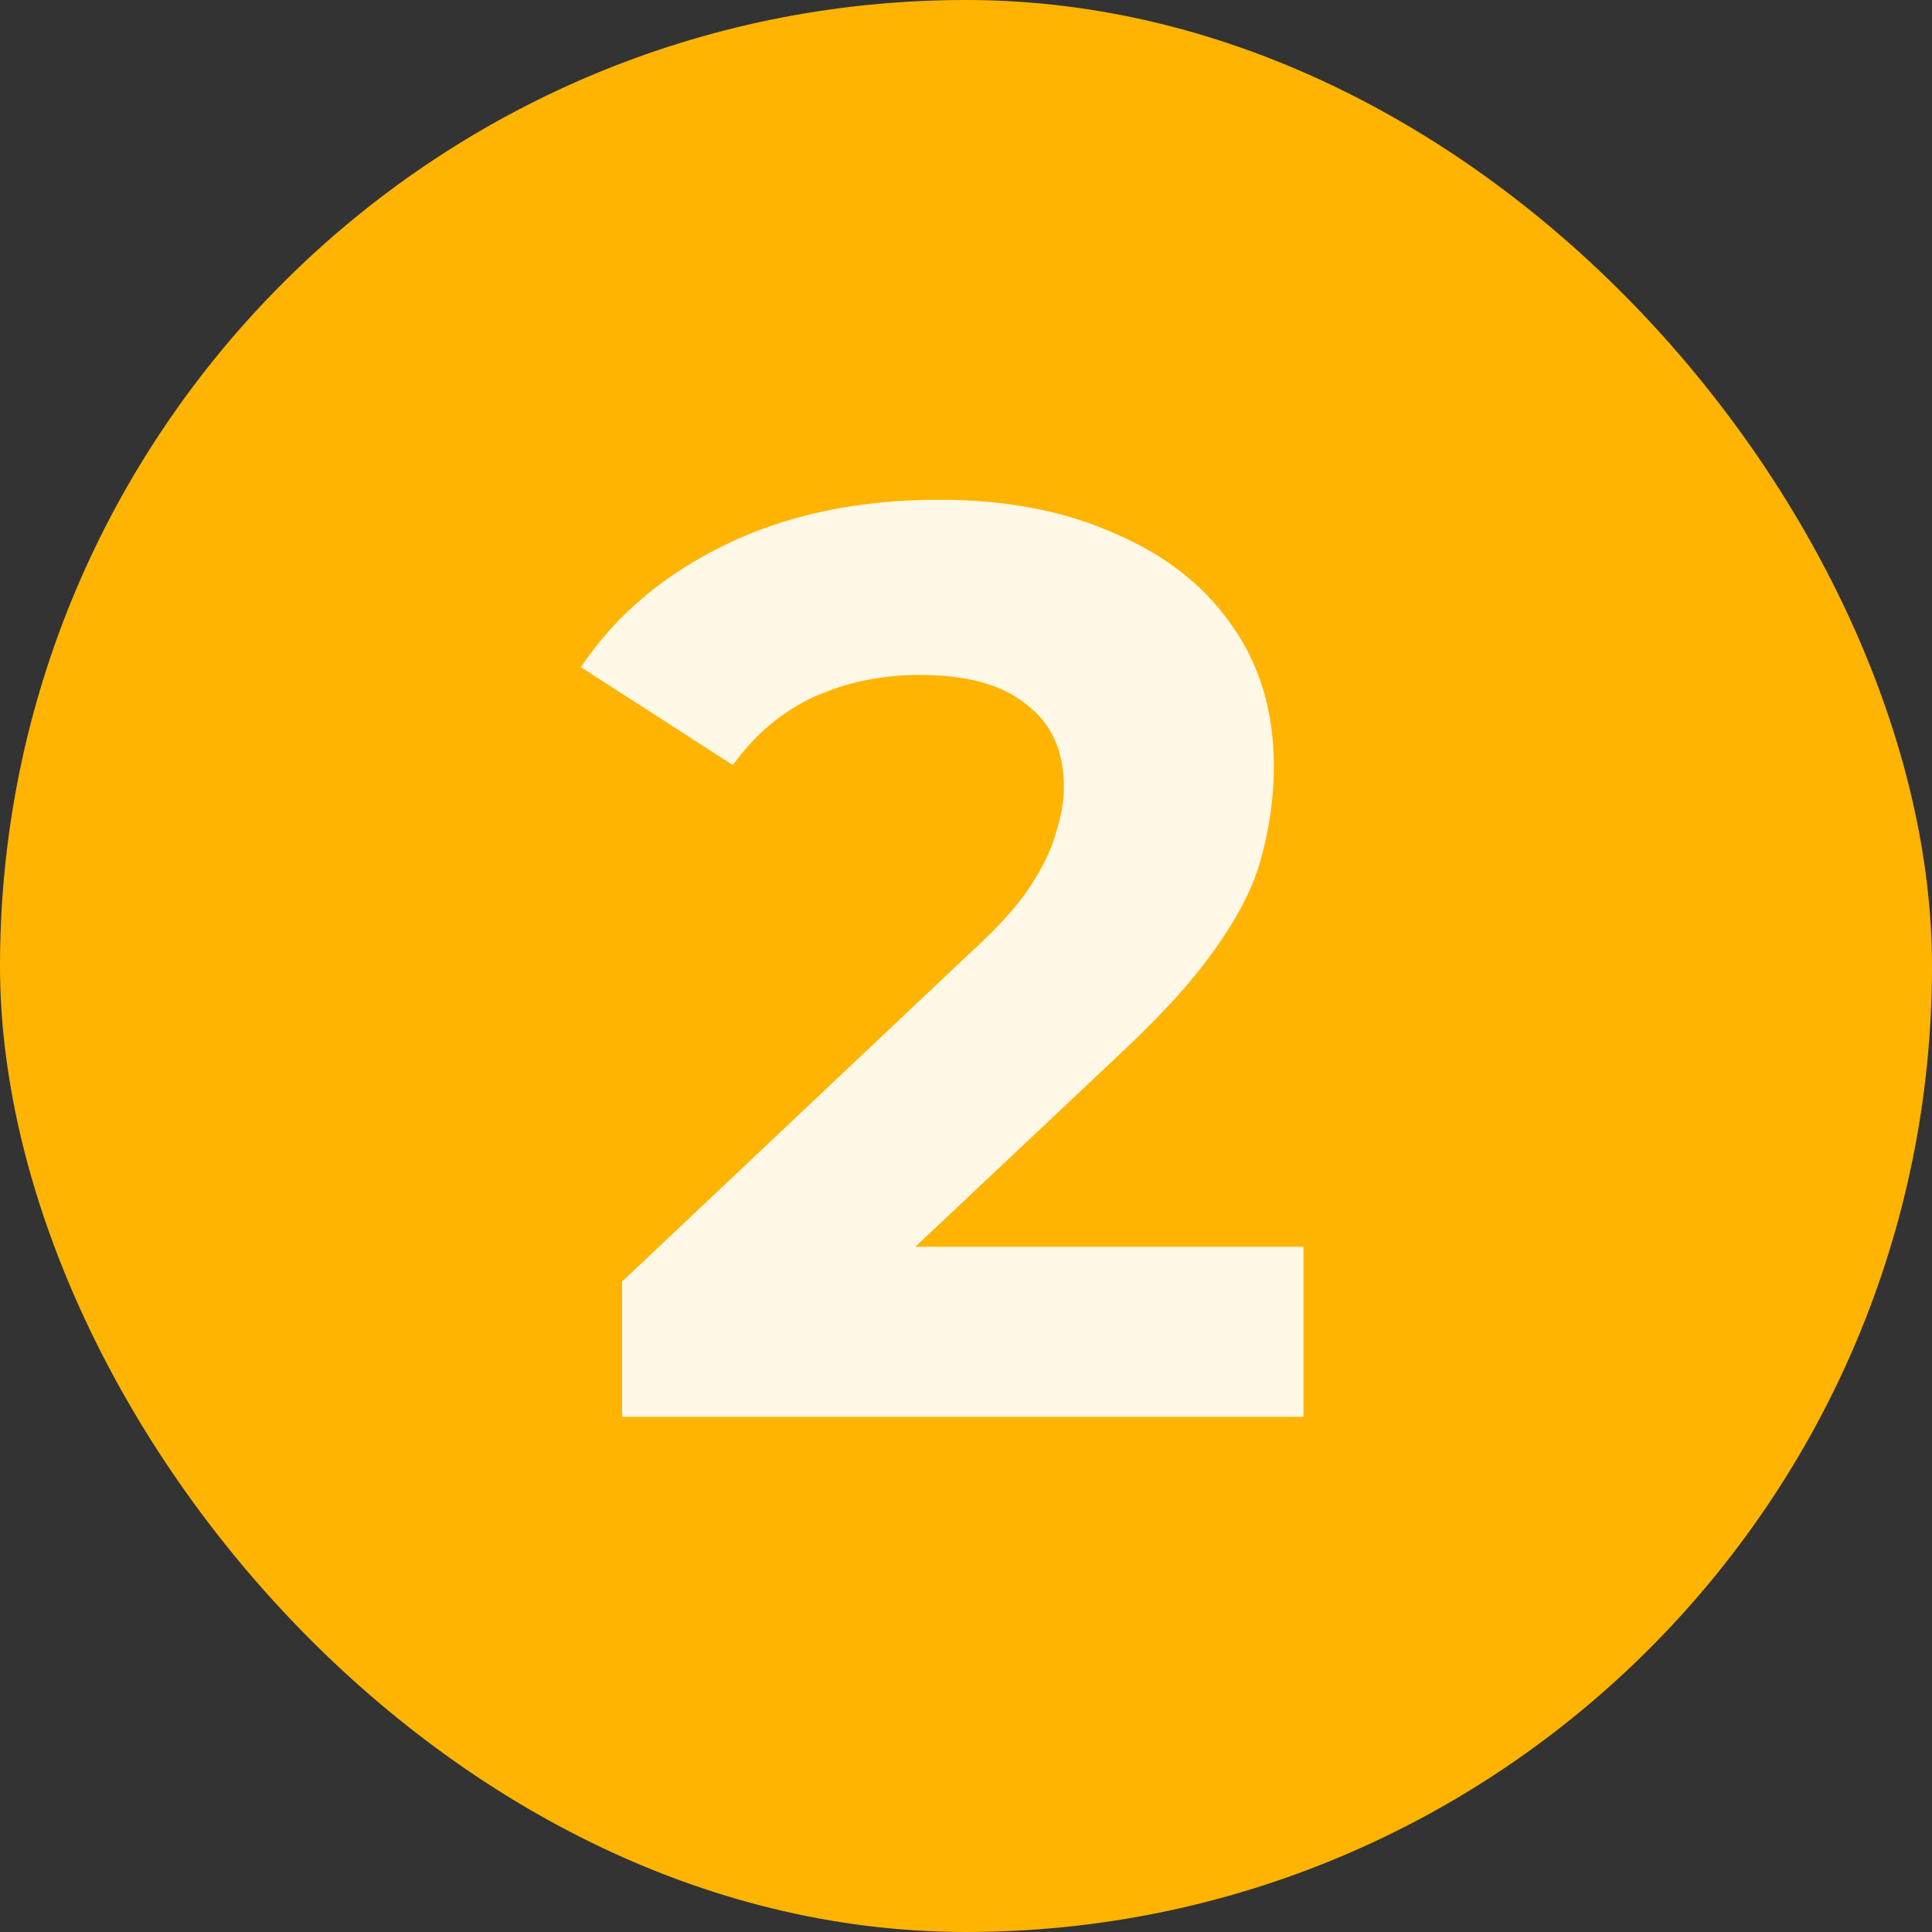
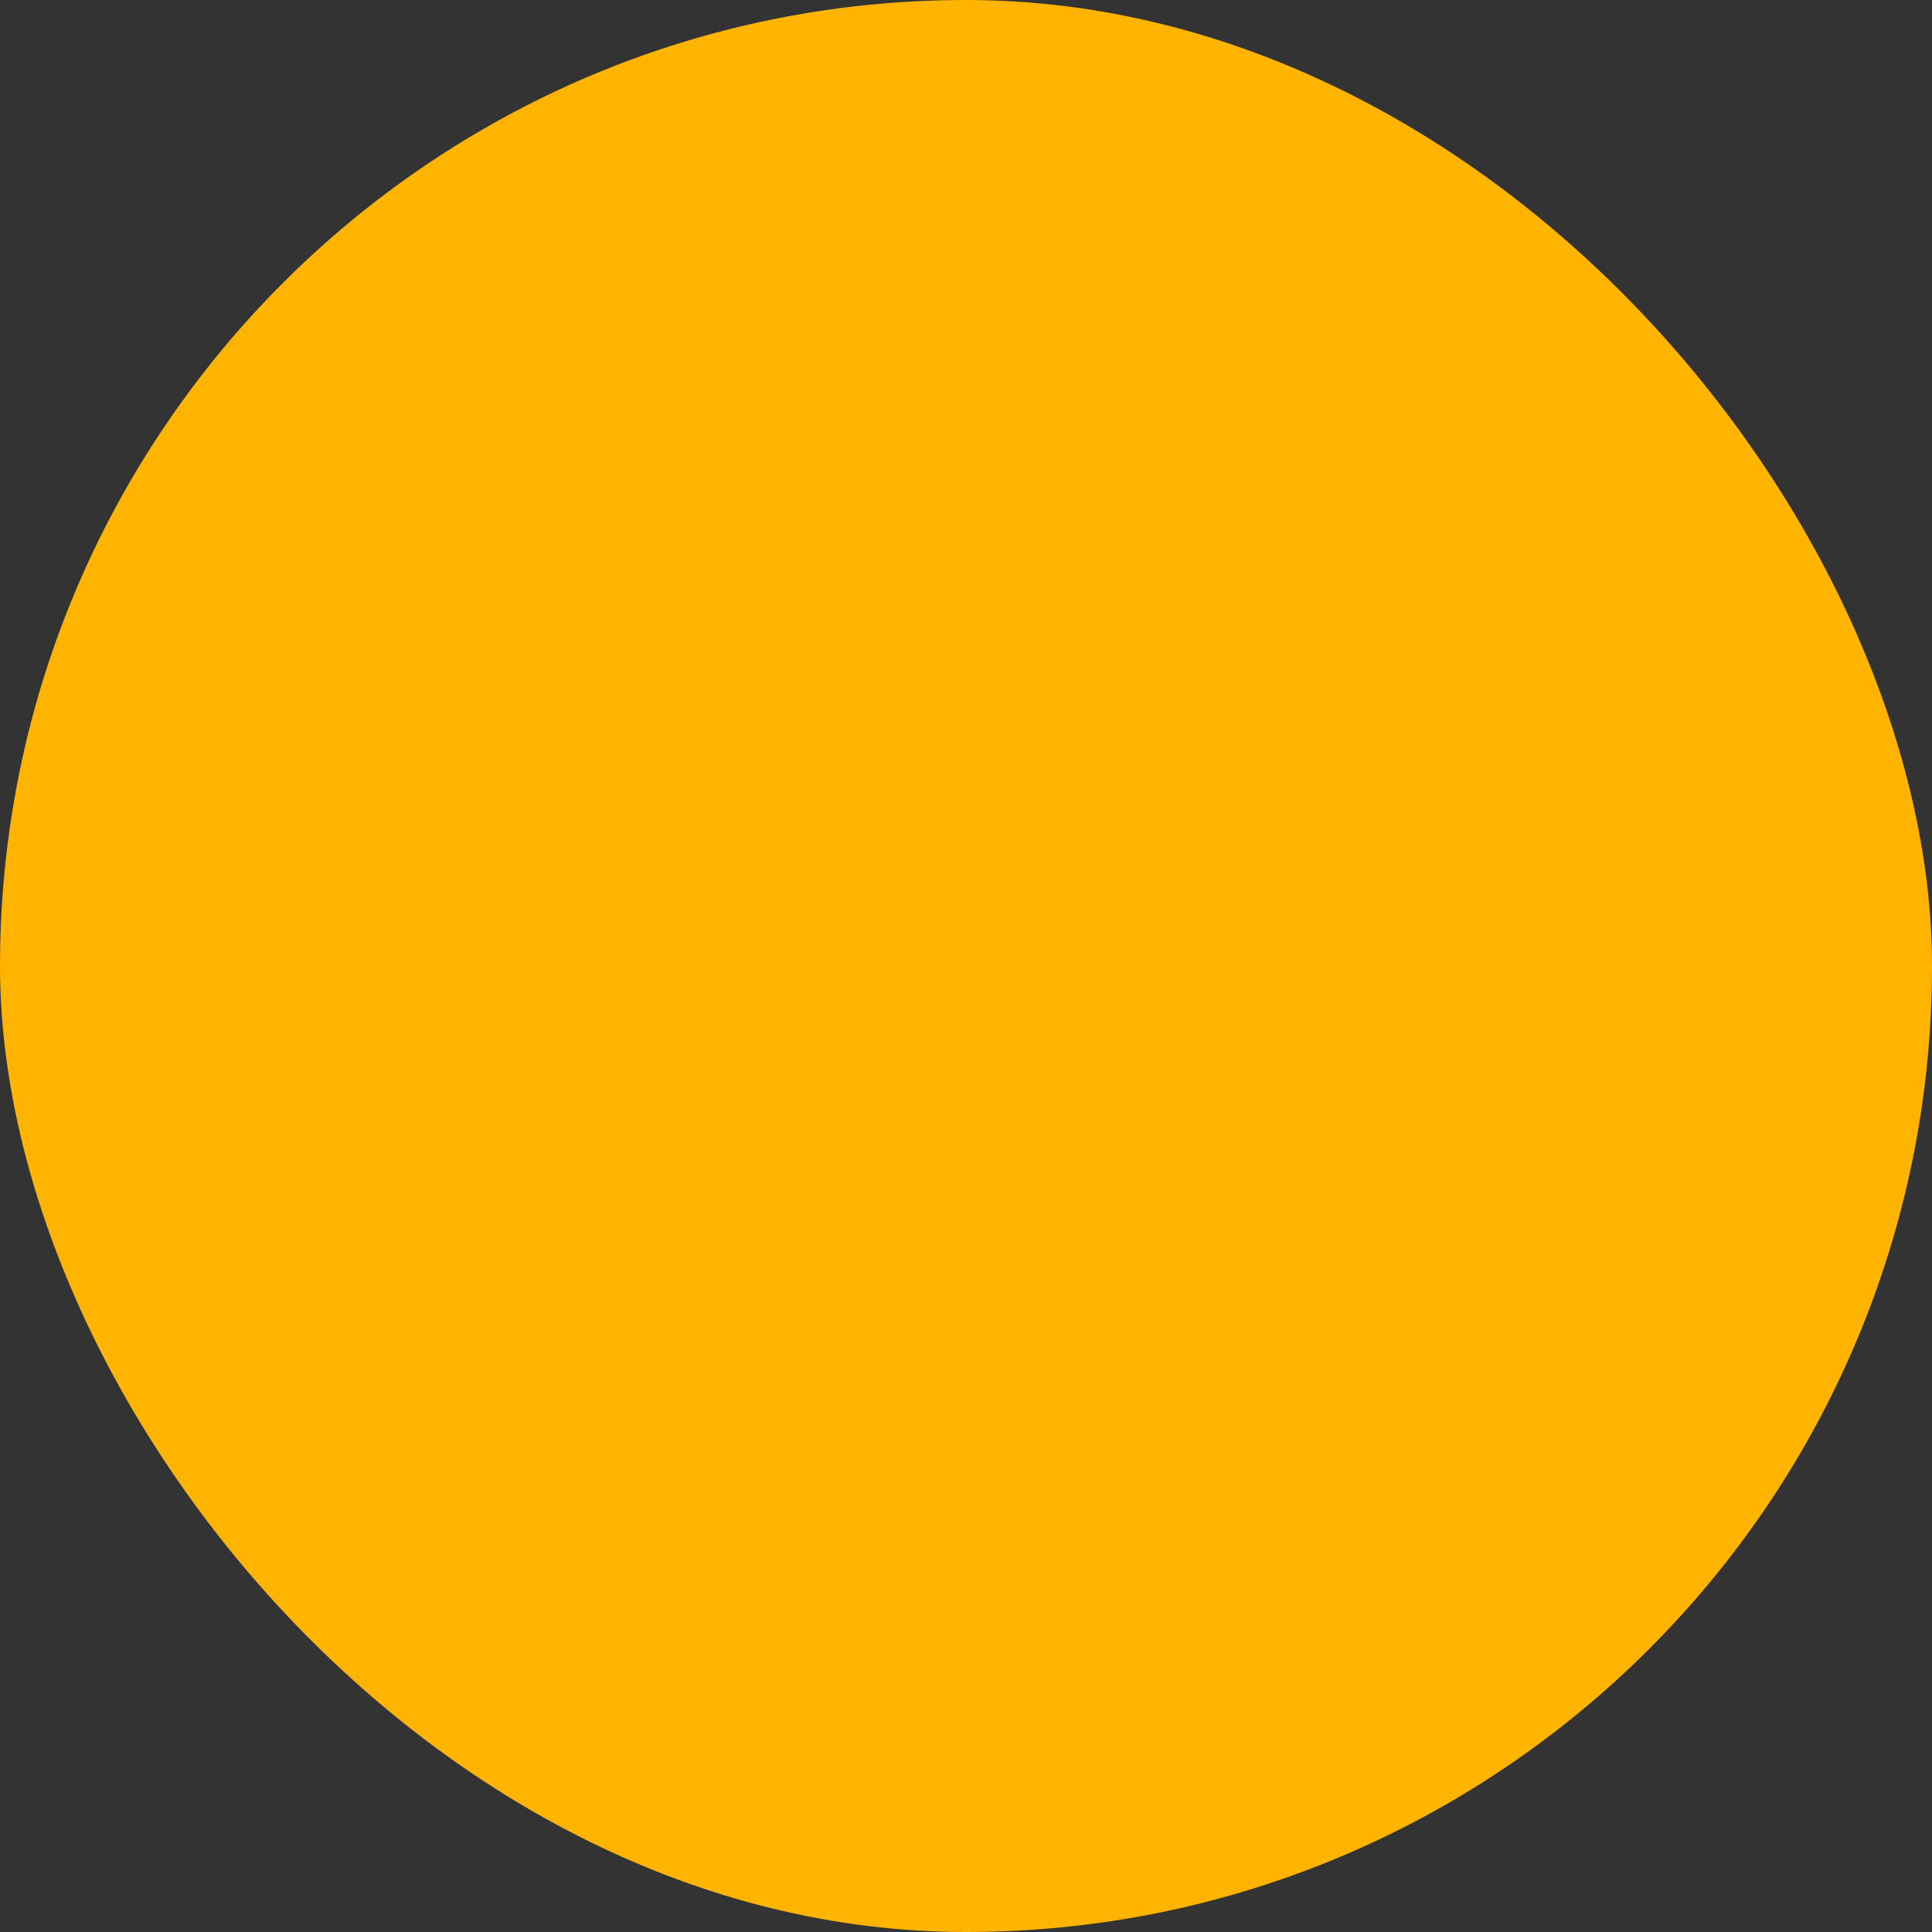
<svg xmlns="http://www.w3.org/2000/svg" width="30" height="30" viewBox="0 0 30 30" fill="none">
  <rect x="0" y="0" width="30" height="30" fill="#333333" stroke="none" />
  <rect width="30" height="30" rx="15" fill="#FFB401" />
-   <path d="M9.66 22V19.9L15.06 14.8C15.487 14.413 15.8 14.067 16 13.76C16.2 13.453 16.333 13.173 16.4 12.92C16.48 12.667 16.52 12.433 16.52 12.22C16.52 11.66 16.327 11.233 15.94 10.94C15.567 10.633 15.013 10.48 14.28 10.48C13.693 10.48 13.147 10.593 12.64 10.82C12.147 11.047 11.727 11.4 11.38 11.88L9.02 10.36C9.553 9.56 10.3 8.927 11.26 8.46C12.22 7.993 13.327 7.76 14.58 7.76C15.62 7.76 16.527 7.933 17.3 8.28C18.087 8.613 18.693 9.087 19.12 9.7C19.56 10.313 19.78 11.047 19.78 11.9C19.78 12.353 19.72 12.807 19.6 13.26C19.493 13.7 19.267 14.167 18.92 14.66C18.587 15.153 18.093 15.707 17.44 16.32L12.96 20.54L12.34 19.36H20.24V22H9.66Z" fill="#FFF8E6" />
</svg>